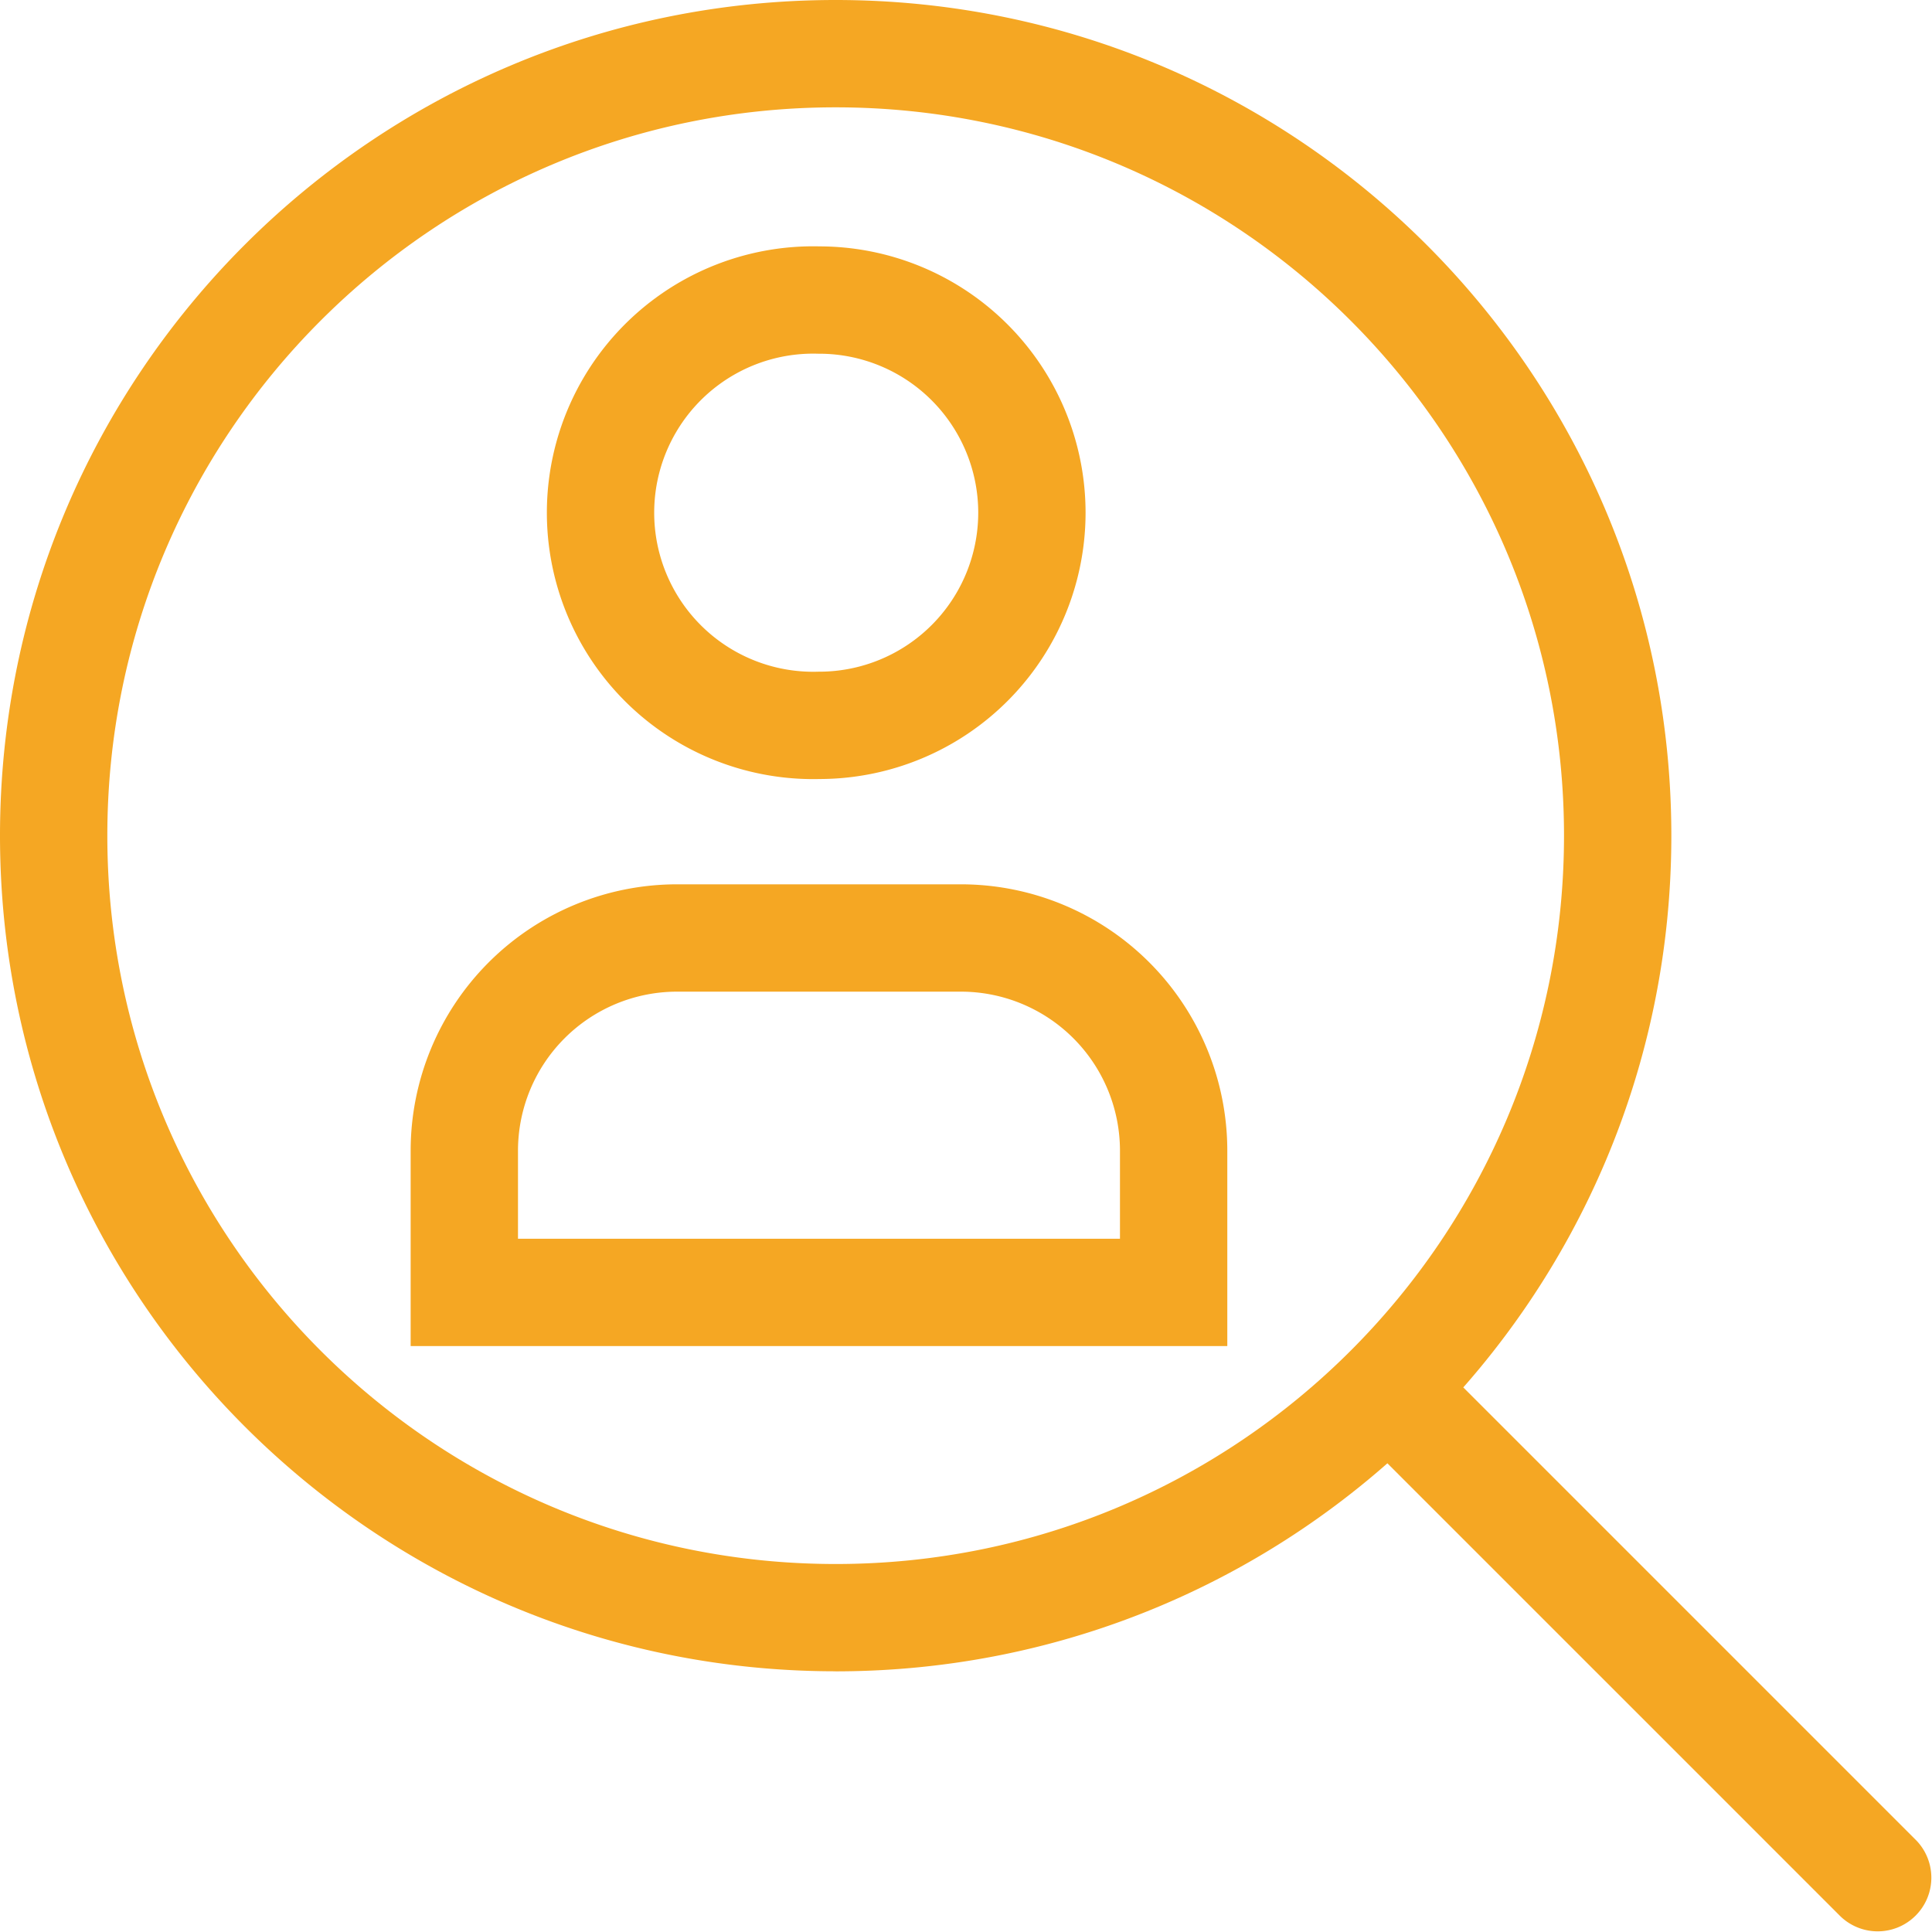
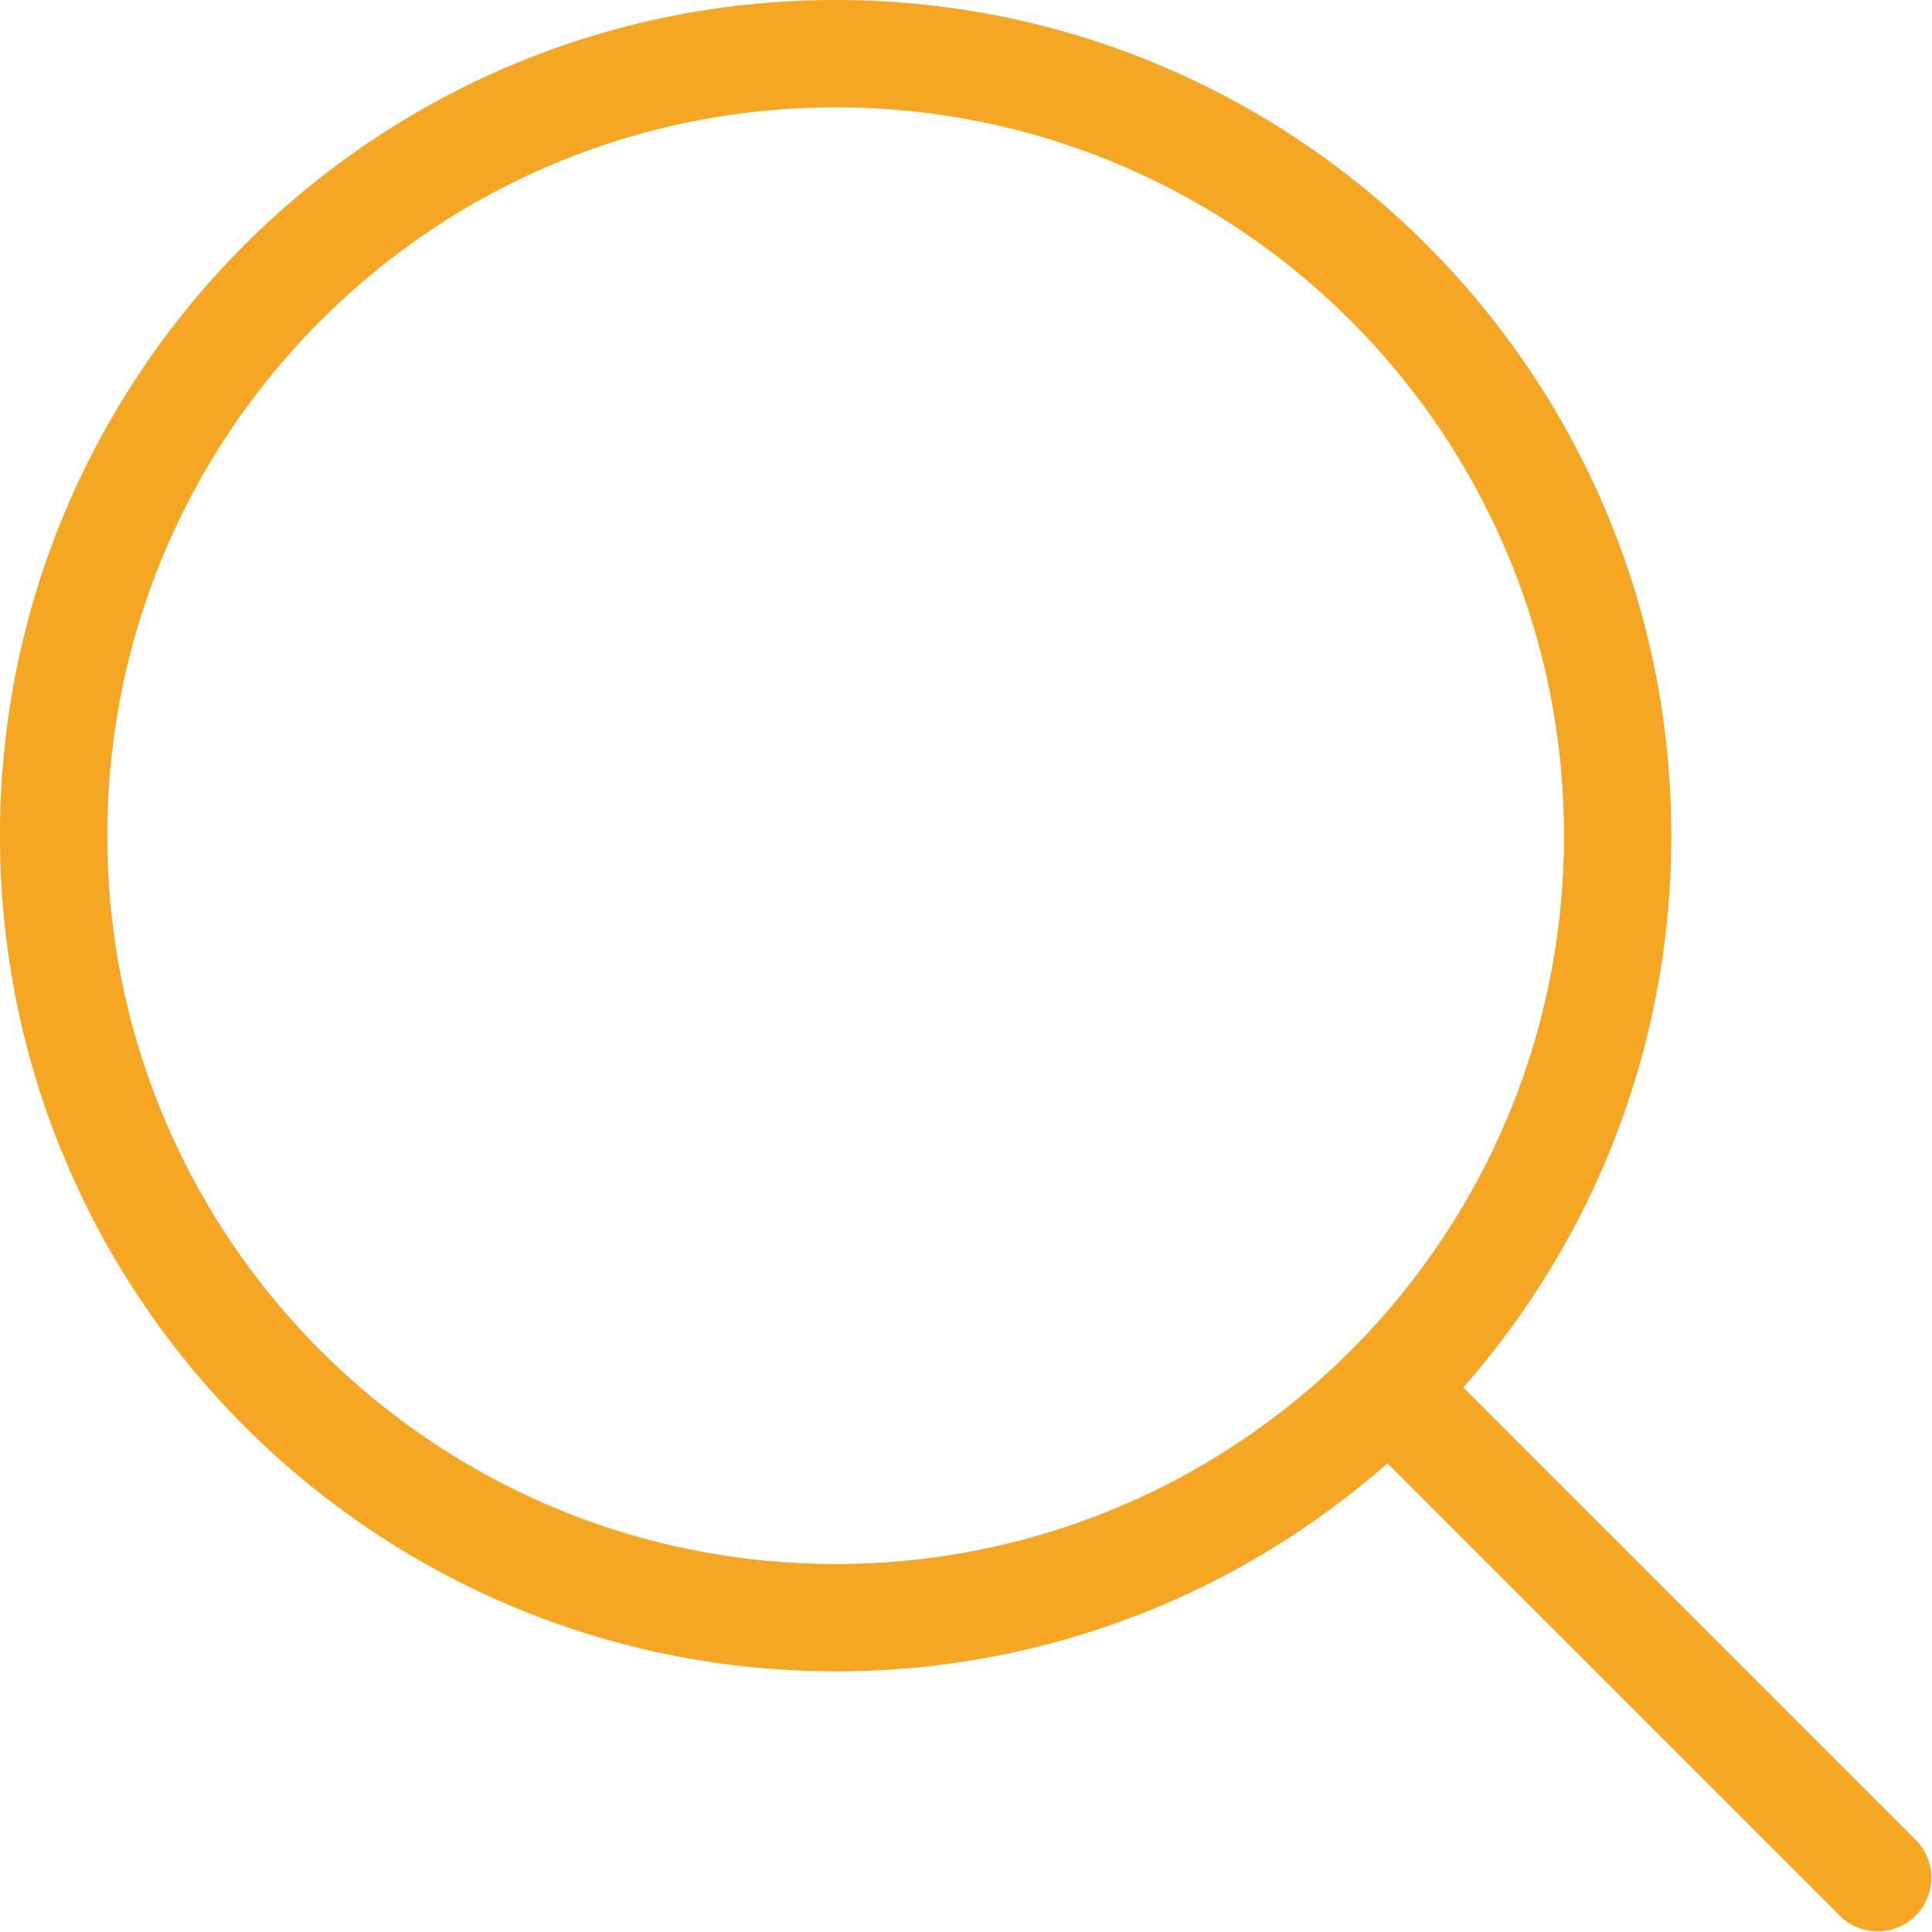
<svg xmlns="http://www.w3.org/2000/svg" width="36" height="36" fill="none" viewBox="0 0 36 36">
-   <path stroke="#F5A723" stroke-linecap="square" stroke-width="2" d="M19.228 9.553a3.964 3.964 0 0 1-3.965 3.963 3.964 3.964 0 1 1 0-7.925 3.964 3.964 0 0 1 3.965 3.962Zm2.641 14.529H8.652v-2.64a3.965 3.965 0 0 1 3.965-3.964h5.287a3.965 3.965 0 0 1 3.965 3.964v2.64Z" clip-rule="evenodd" />
  <path fill="#F5A723" d="M34.293 35.707a1 1 0 0 0 1.414-1.414l-1.414 1.414Zm1.414-1.414-9.714-9.714-1.414 1.414 9.714 9.714 1.414-1.414Zm-20.136-5.15C8.076 29.143 2 23.067 2 15.57H0c0 8.6 6.972 15.572 15.571 15.572v-2ZM2 15.57C2 8.076 8.076 2 15.571 2V0C6.971 0 0 6.972 0 15.571h2ZM15.571 2c7.496 0 13.572 6.076 13.572 13.571h2C31.143 6.971 24.17 0 15.57 0v2Zm13.572 13.571c0 7.496-6.076 13.572-13.572 13.572v2c8.6 0 15.572-6.972 15.572-15.572h-2Z" />
</svg>